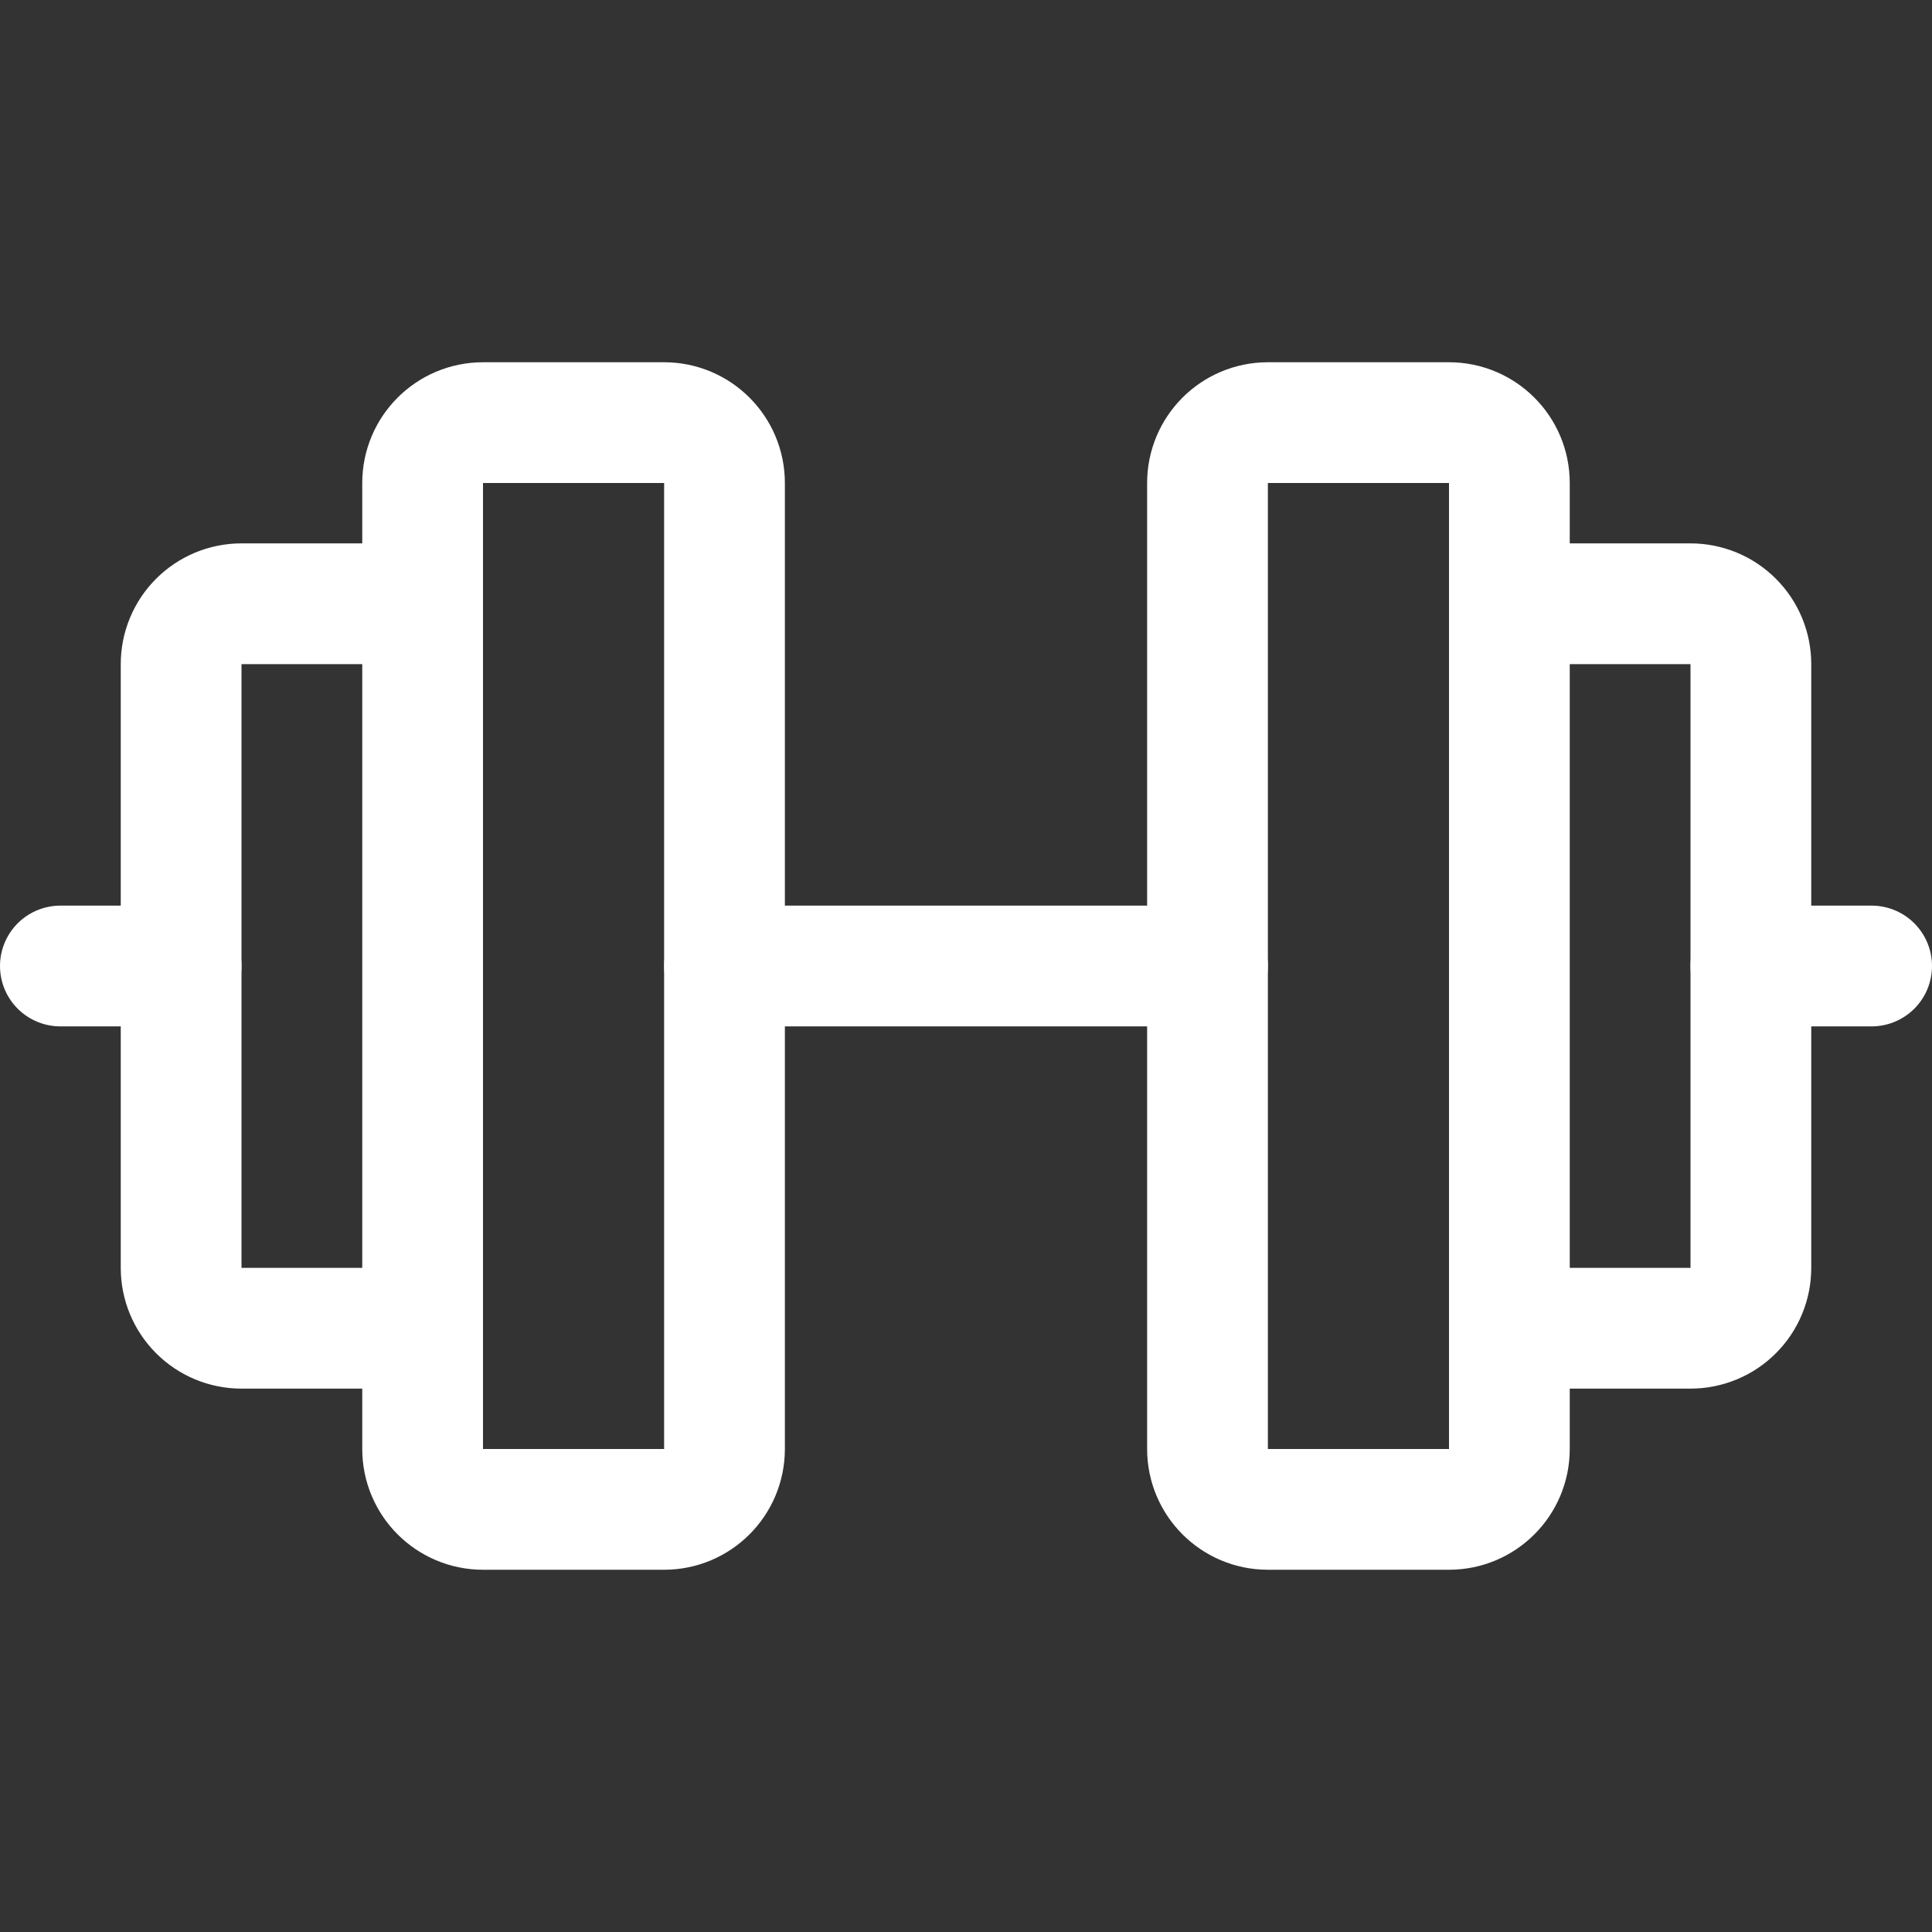
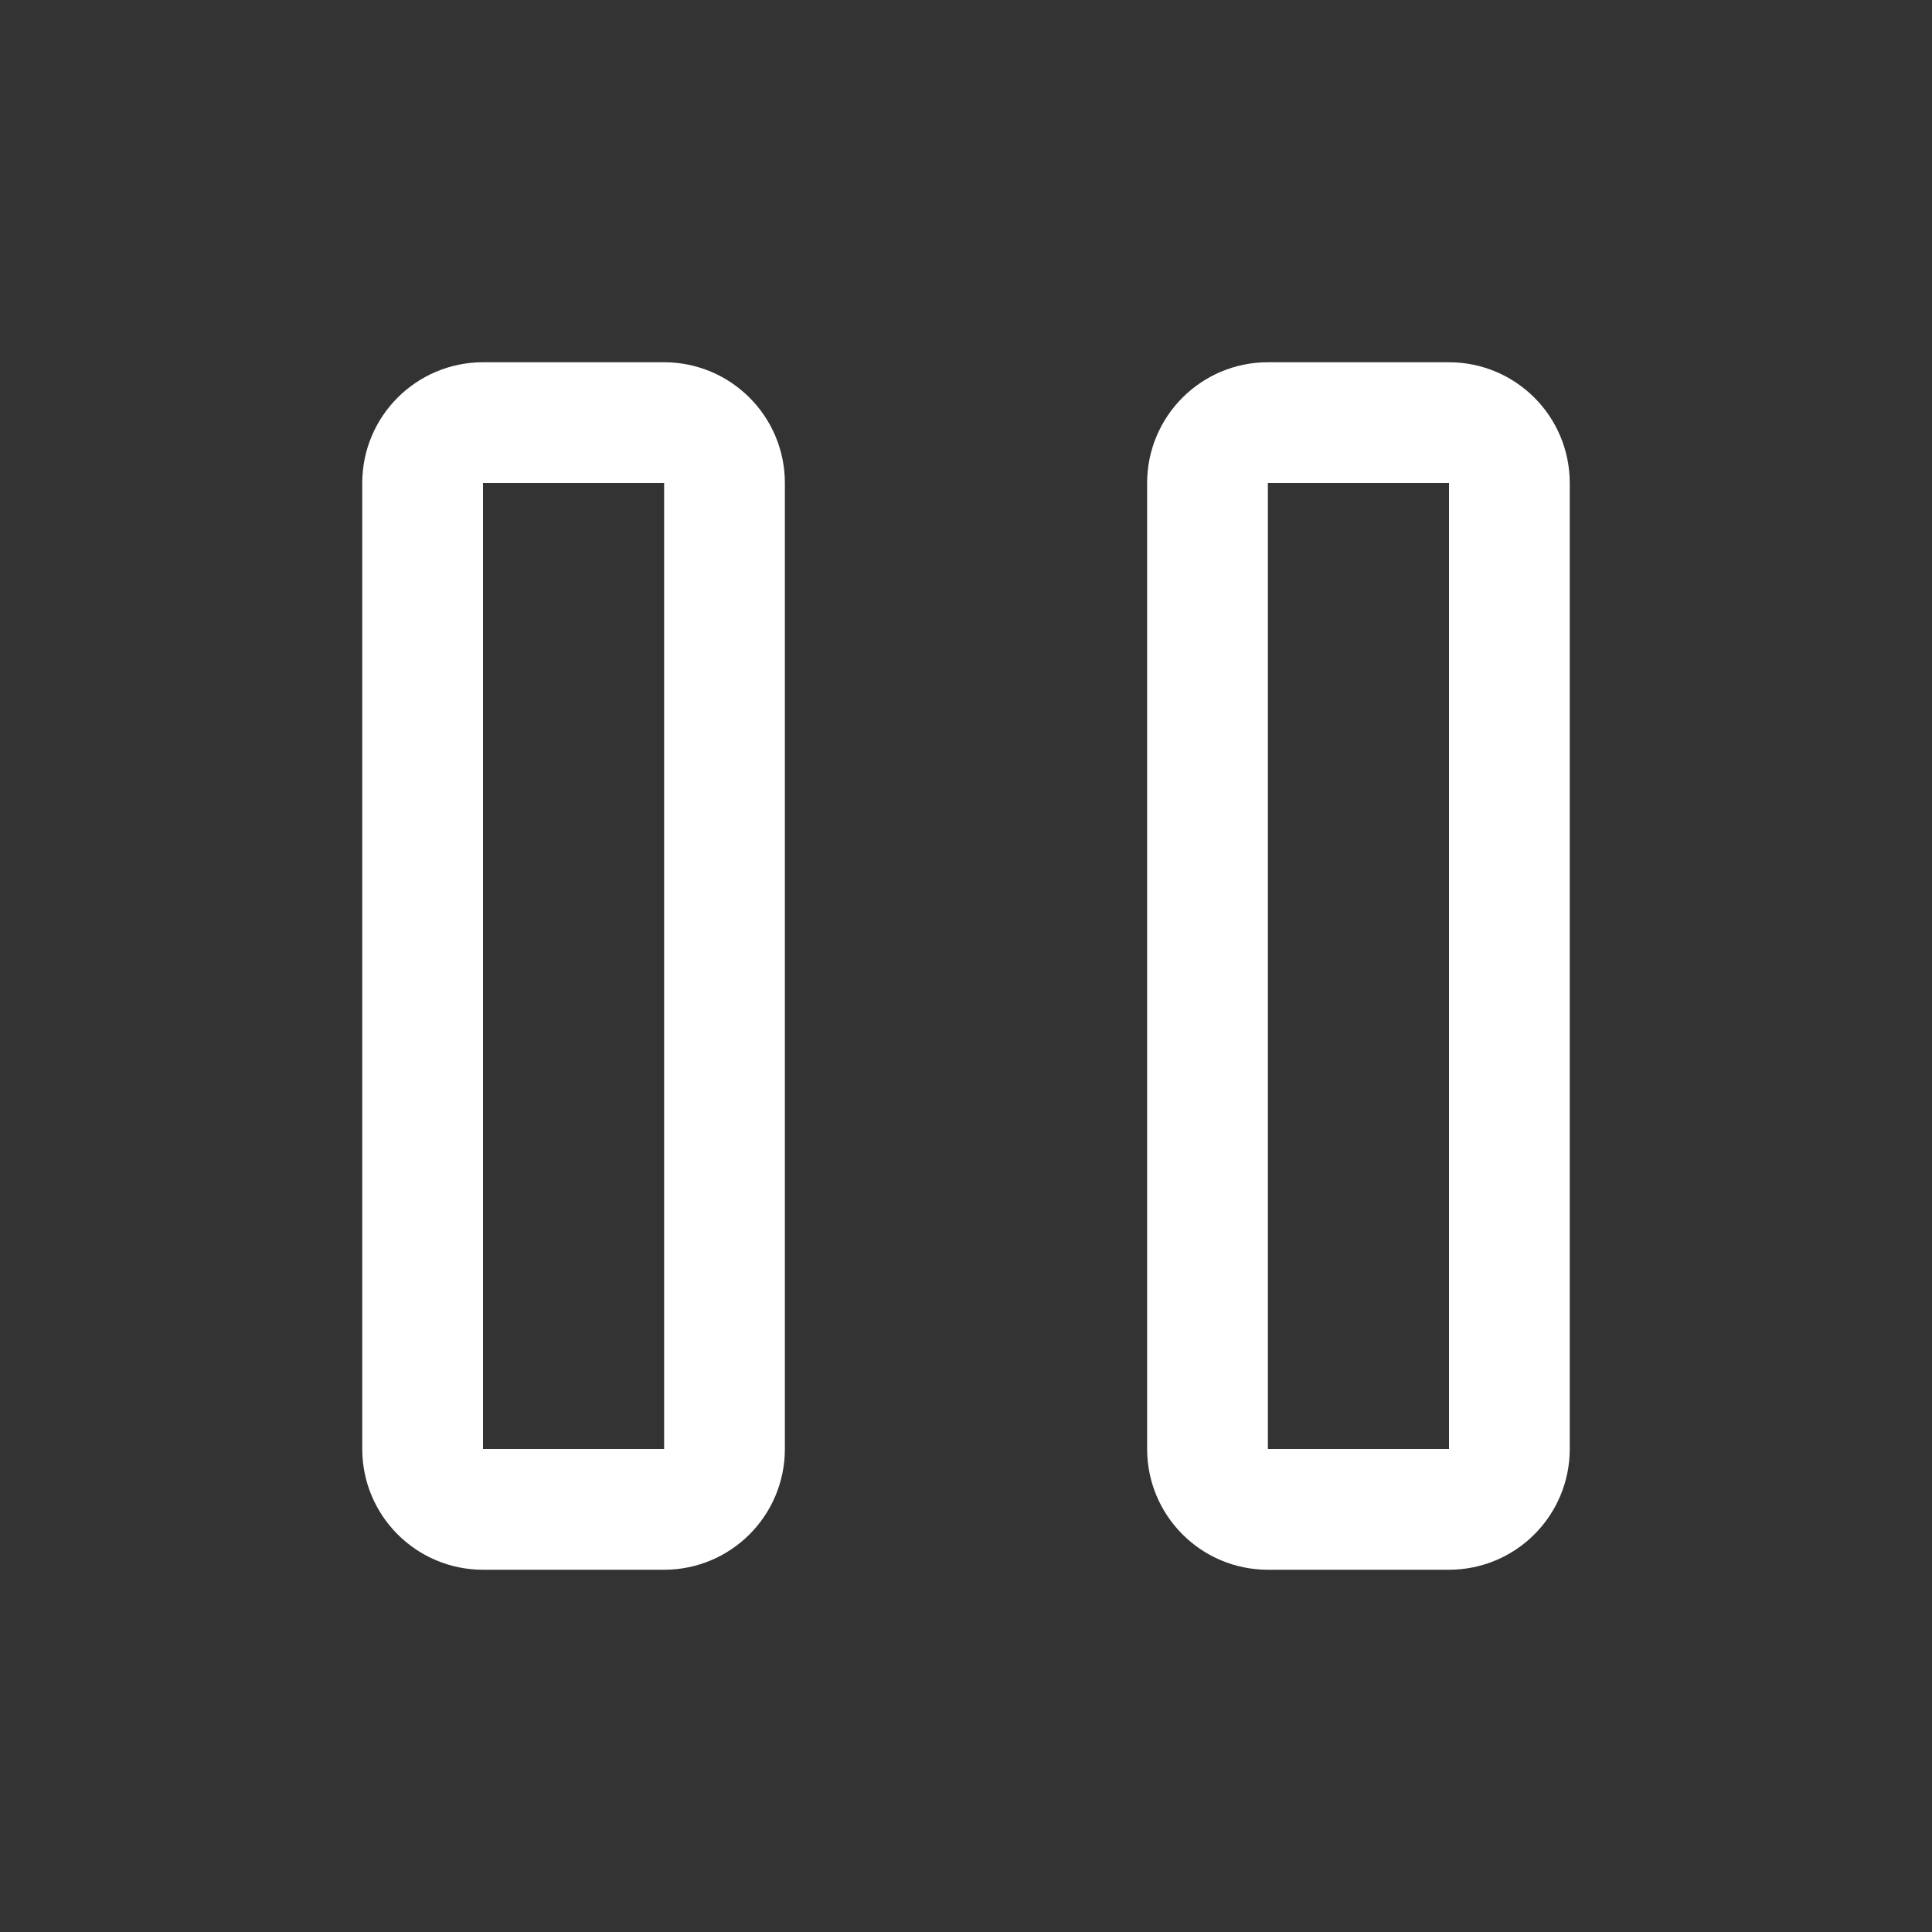
<svg xmlns="http://www.w3.org/2000/svg" width="32" height="32" viewBox="0 0 32 32" fill="none">
  <rect x="0" y="0" width="32" height="32" fill="#333333" stroke="none" />
  <g id="Phosphor Icons / Barbell">
    <path id="Vector" d="M11 7H8C7.448 7 7 7.448 7 8V24C7 24.552 7.448 25 8 25H11C11.552 25 12 24.552 12 24V8C12 7.448 11.552 7 11 7Z" stroke="white" stroke-width="2" stroke-linecap="round" stroke-linejoin="round" />
    <path id="Vector_2" d="M24 7H21C20.448 7 20 7.448 20 8V24C20 24.552 20.448 25 21 25H24C24.552 25 25 24.552 25 24V8C25 7.448 24.552 7 24 7Z" stroke="white" stroke-width="2" stroke-linecap="round" stroke-linejoin="round" />
-     <path id="Vector_3" d="M25 10H28C28.265 10 28.52 10.105 28.707 10.293C28.895 10.48 29 10.735 29 11V21C29 21.265 28.895 21.52 28.707 21.707C28.52 21.895 28.265 22 28 22H25" stroke="white" stroke-width="2" stroke-linecap="round" stroke-linejoin="round" />
-     <path id="Vector_4" d="M7 22H4C3.735 22 3.48 21.895 3.293 21.707C3.105 21.52 3 21.265 3 21V11C3 10.735 3.105 10.48 3.293 10.293C3.48 10.105 3.735 10 4 10H7" stroke="white" stroke-width="2" stroke-linecap="round" stroke-linejoin="round" />
-     <path id="Vector_5" d="M12 16H20" stroke="white" stroke-width="2" stroke-linecap="round" stroke-linejoin="round" />
-     <path id="Vector_6" d="M29 16H31" stroke="white" stroke-width="2" stroke-linecap="round" stroke-linejoin="round" />
-     <path id="Vector_7" d="M1 16H3" stroke="white" stroke-width="2" stroke-linecap="round" stroke-linejoin="round" />
  </g>
</svg>